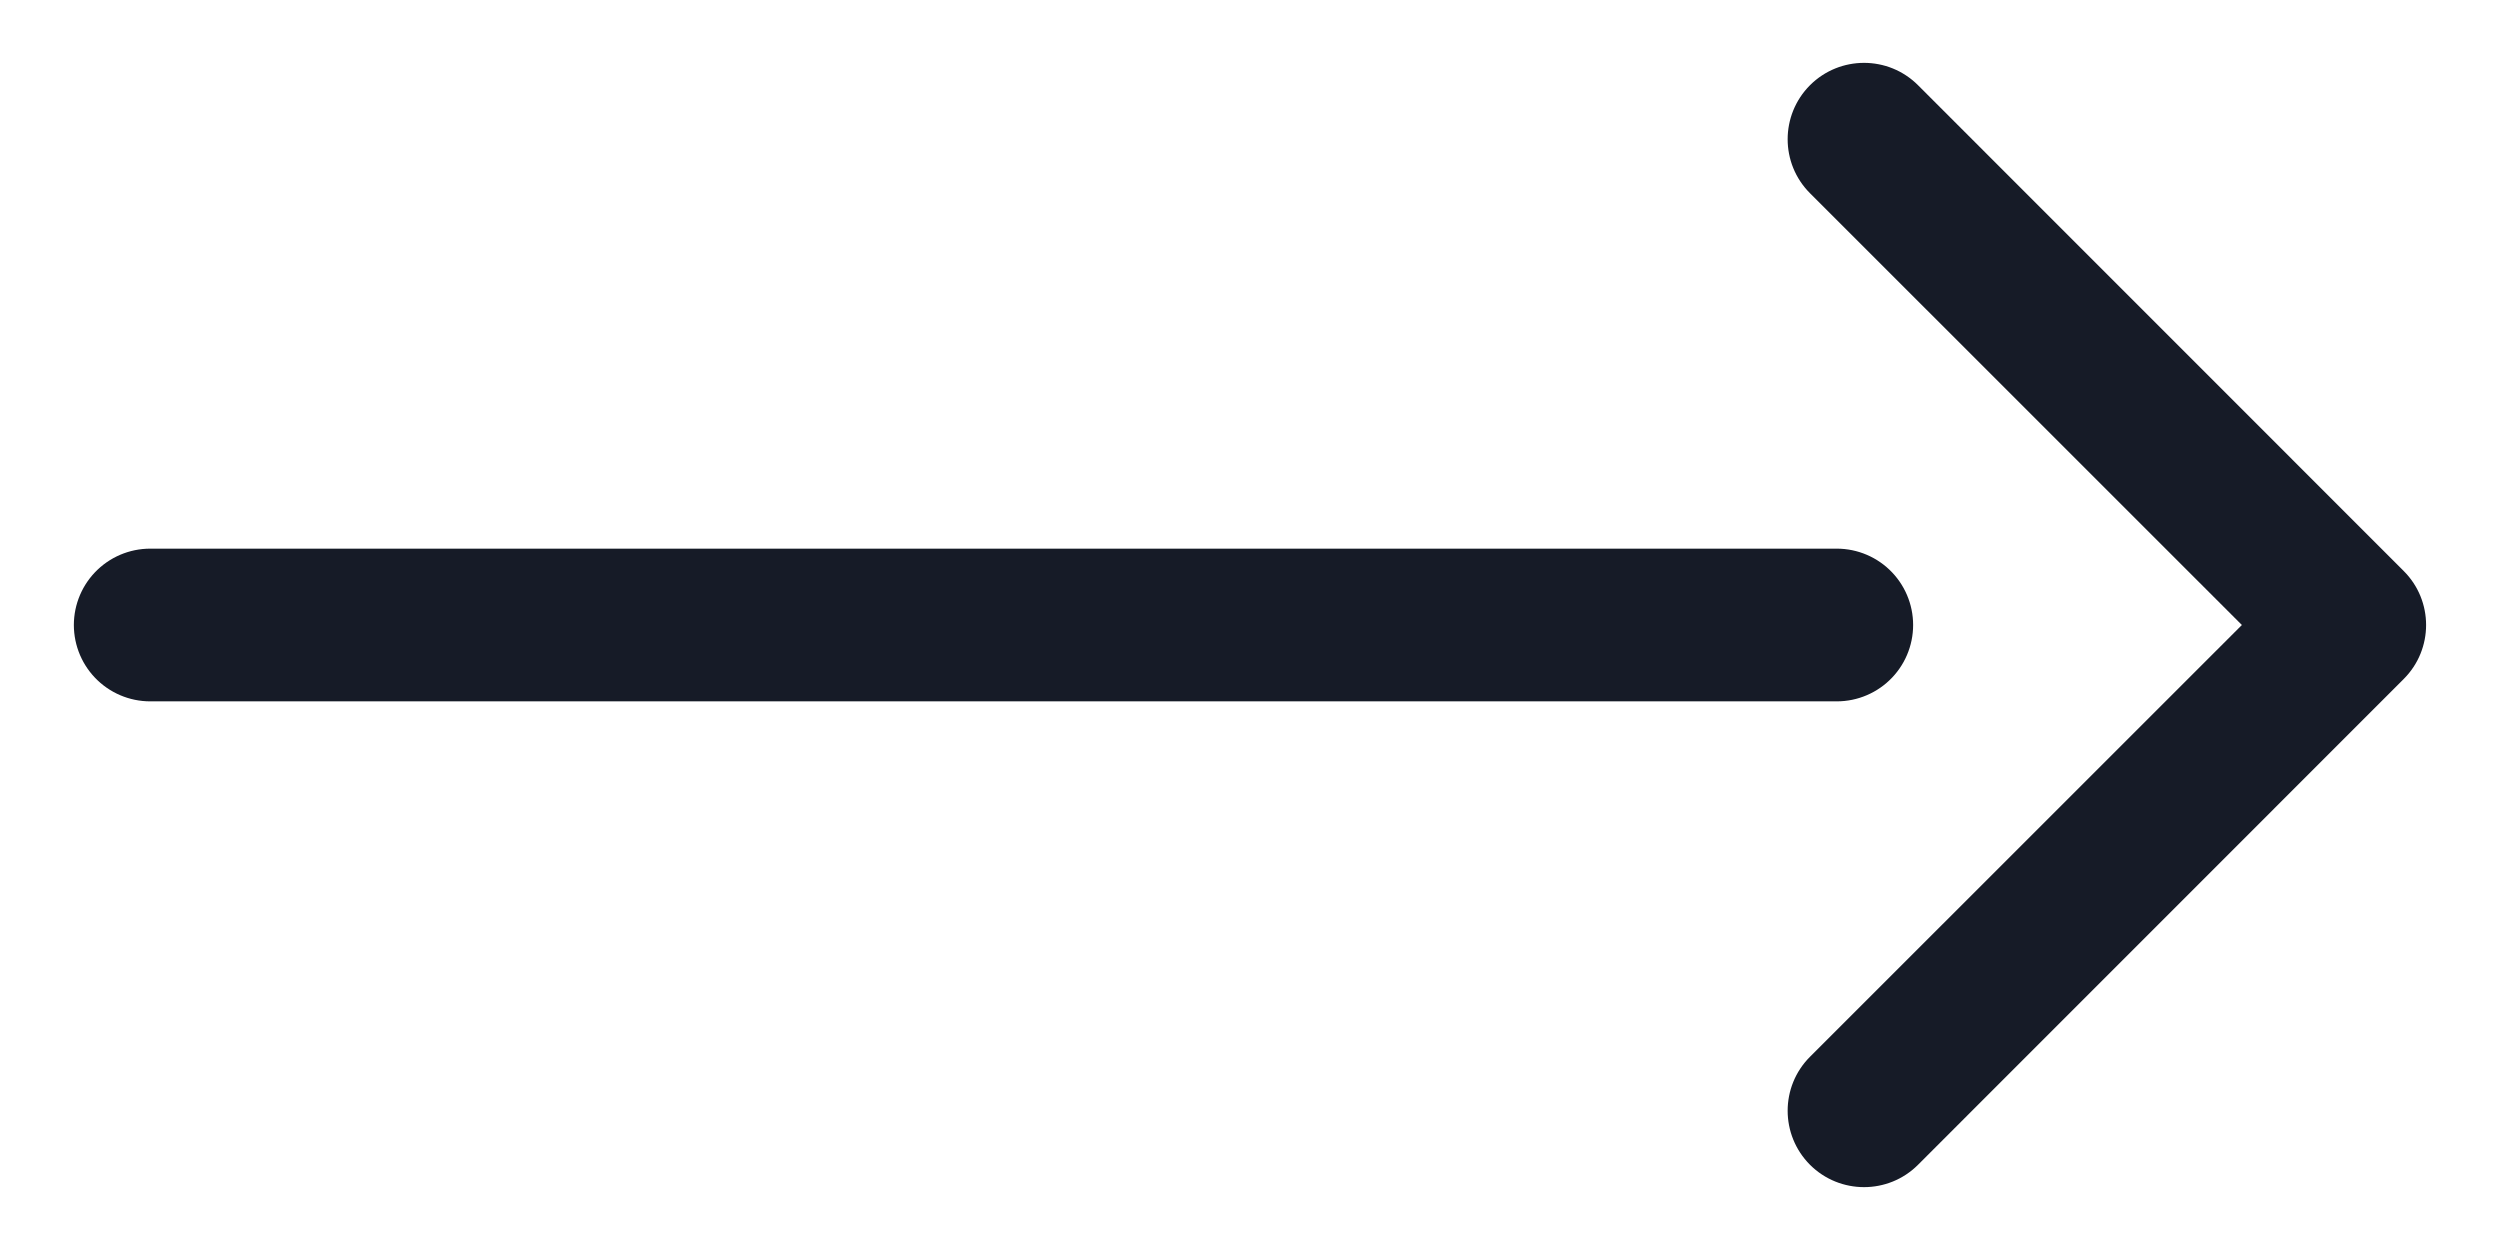
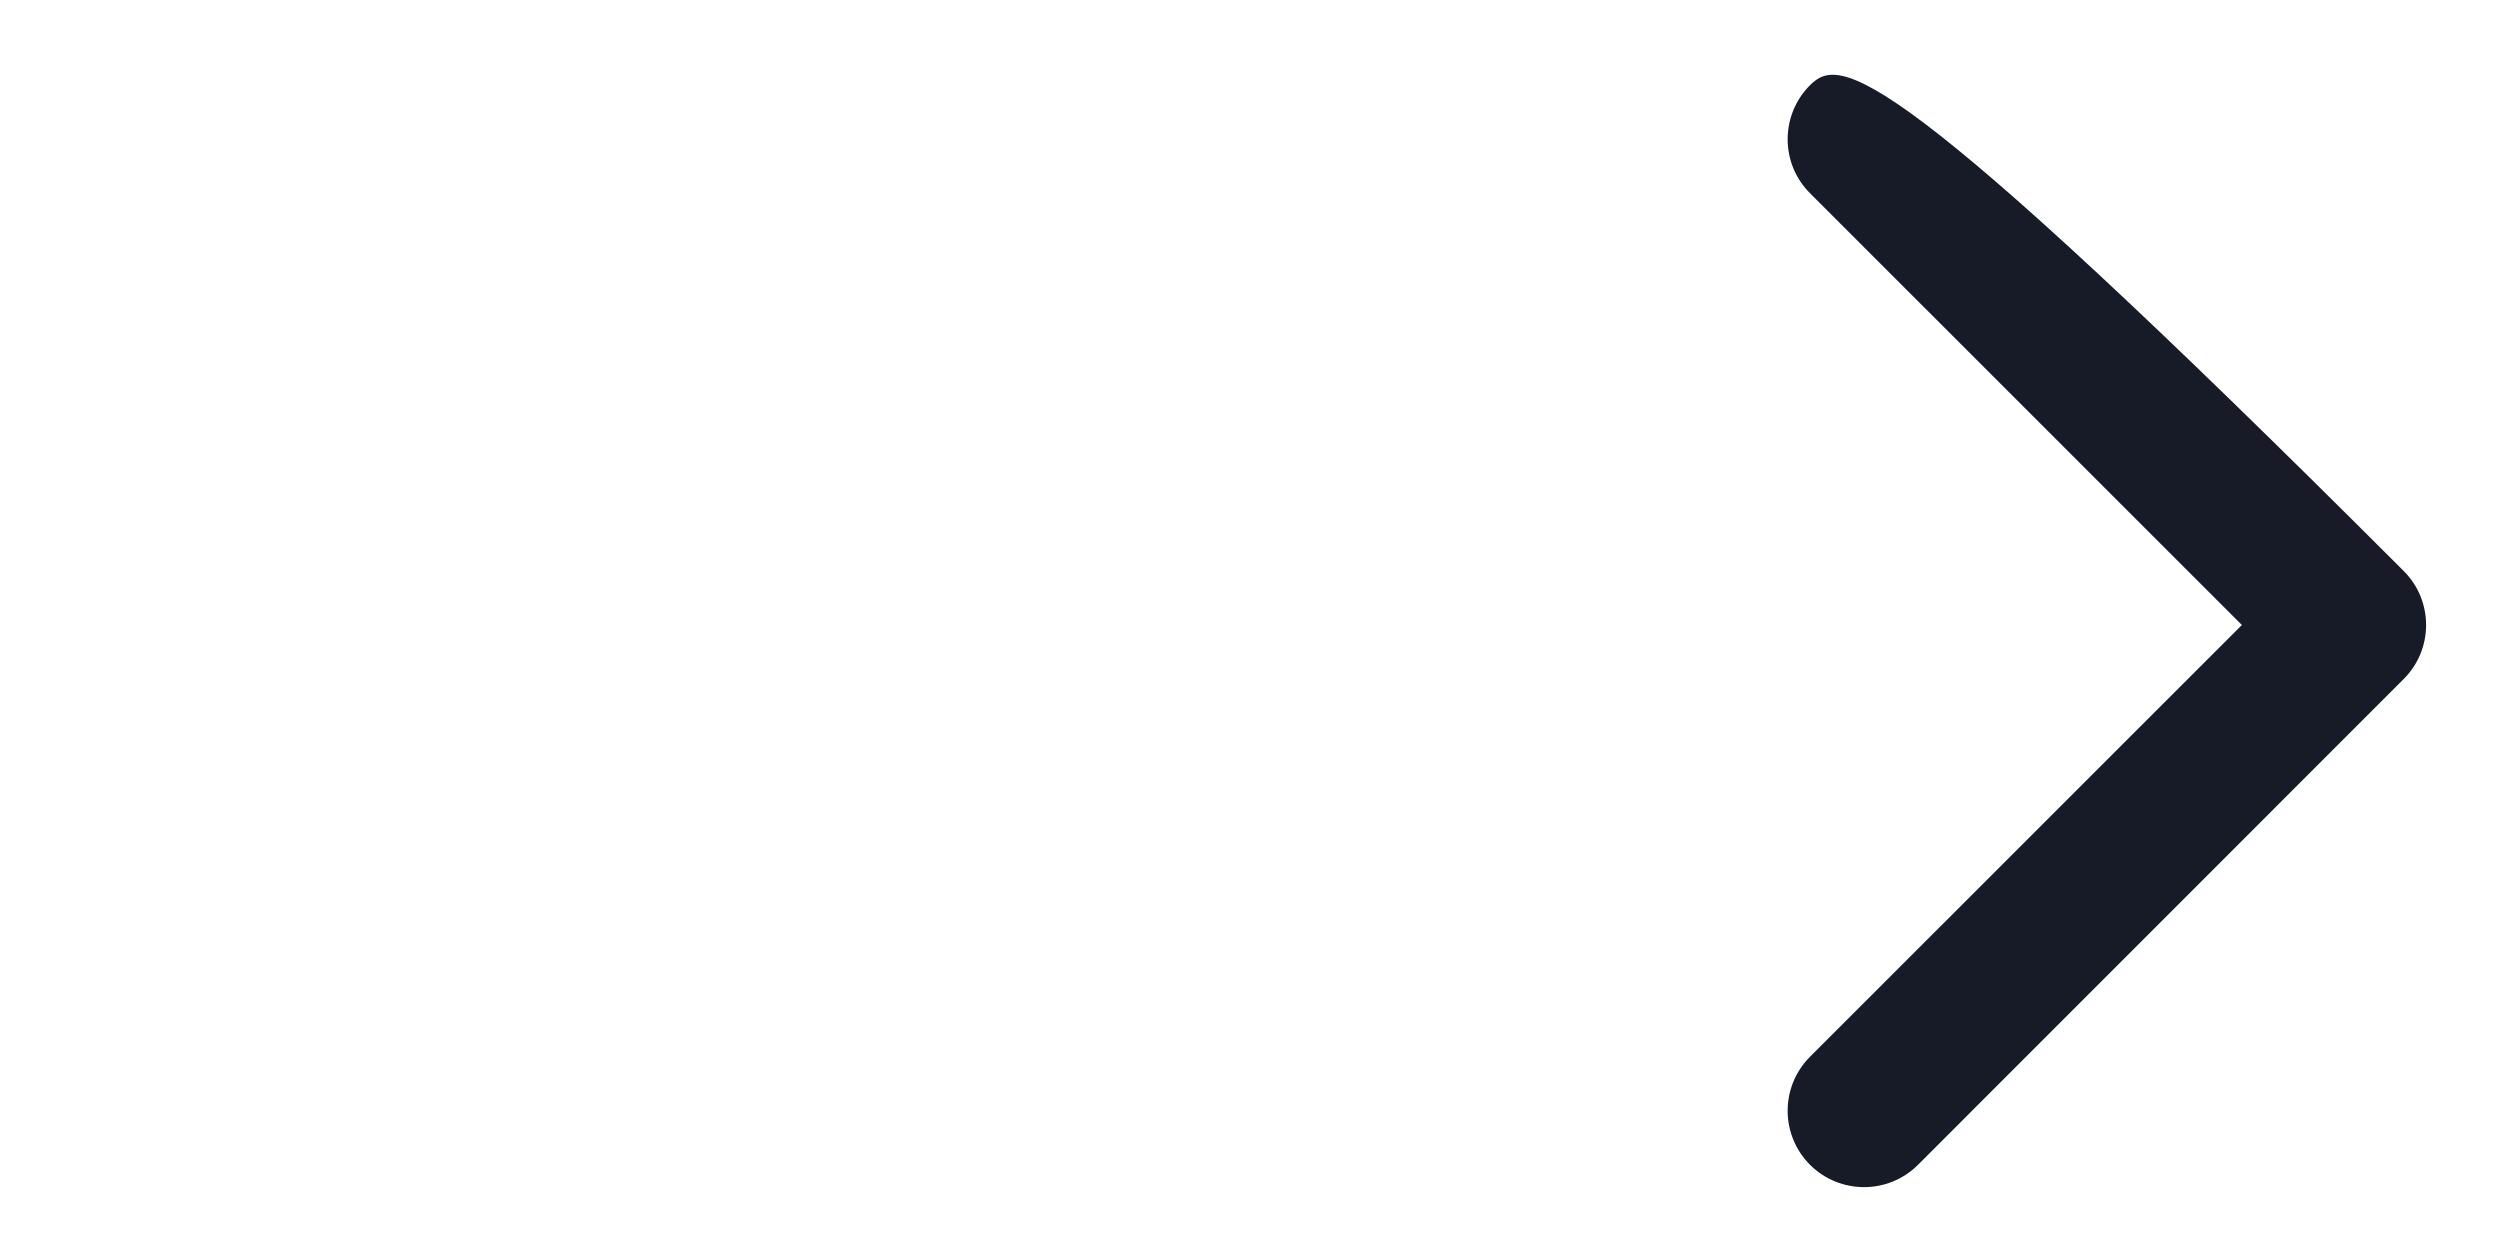
<svg xmlns="http://www.w3.org/2000/svg" width="24" height="12" viewBox="0 0 24 12" fill="none">
-   <path d="M1.442 6L17.633 6" stroke="#161B27" stroke-width="1.466" stroke-linecap="round" />
-   <path d="M23.076 6.518C23.362 6.232 23.362 5.768 23.076 5.482L18.413 0.818C18.127 0.532 17.663 0.532 17.376 0.818C17.09 1.105 17.09 1.569 17.376 1.855L21.522 6L17.376 10.145C17.09 10.431 17.09 10.895 17.376 11.182C17.663 11.468 18.127 11.468 18.413 11.182L23.076 6.518ZM22.035 6L22.035 6.733L22.558 6.733L22.558 6L22.558 5.267L22.035 5.267L22.035 6Z" fill="#161B27" />
+   <path d="M23.076 6.518C23.362 6.232 23.362 5.768 23.076 5.482C18.127 0.532 17.663 0.532 17.376 0.818C17.09 1.105 17.09 1.569 17.376 1.855L21.522 6L17.376 10.145C17.09 10.431 17.09 10.895 17.376 11.182C17.663 11.468 18.127 11.468 18.413 11.182L23.076 6.518ZM22.035 6L22.035 6.733L22.558 6.733L22.558 6L22.558 5.267L22.035 5.267L22.035 6Z" fill="#161B27" />
</svg>